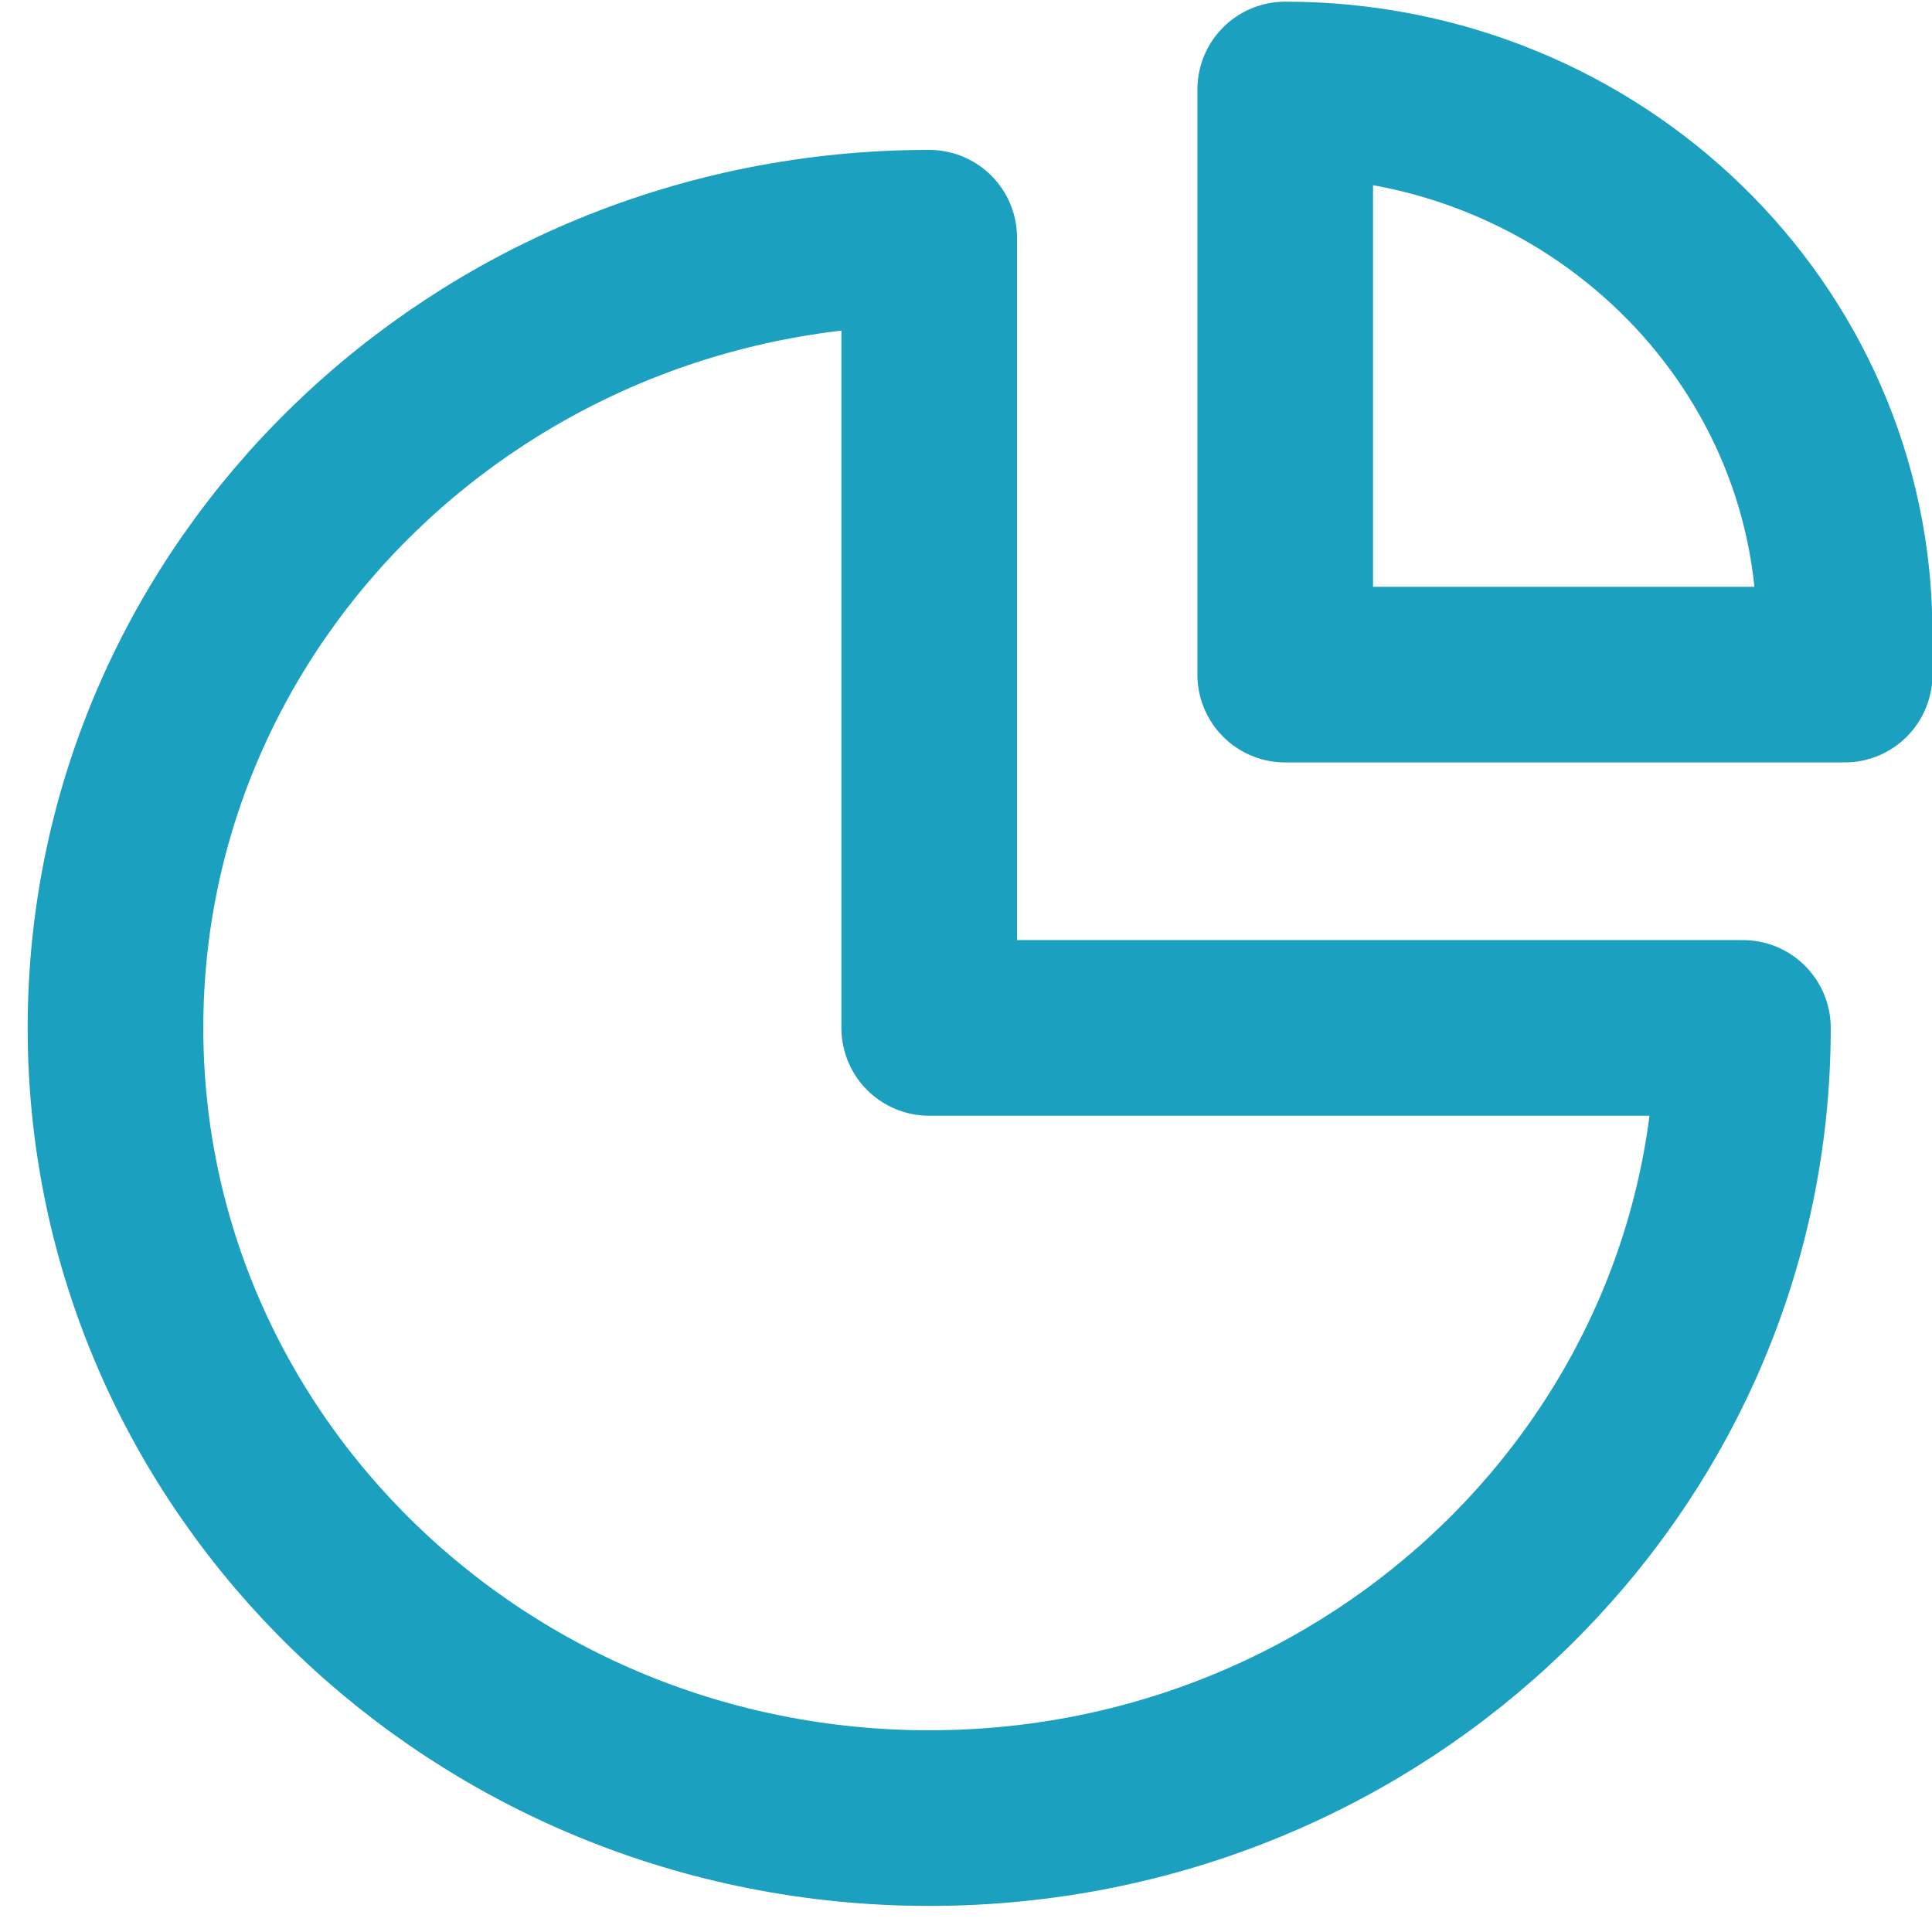
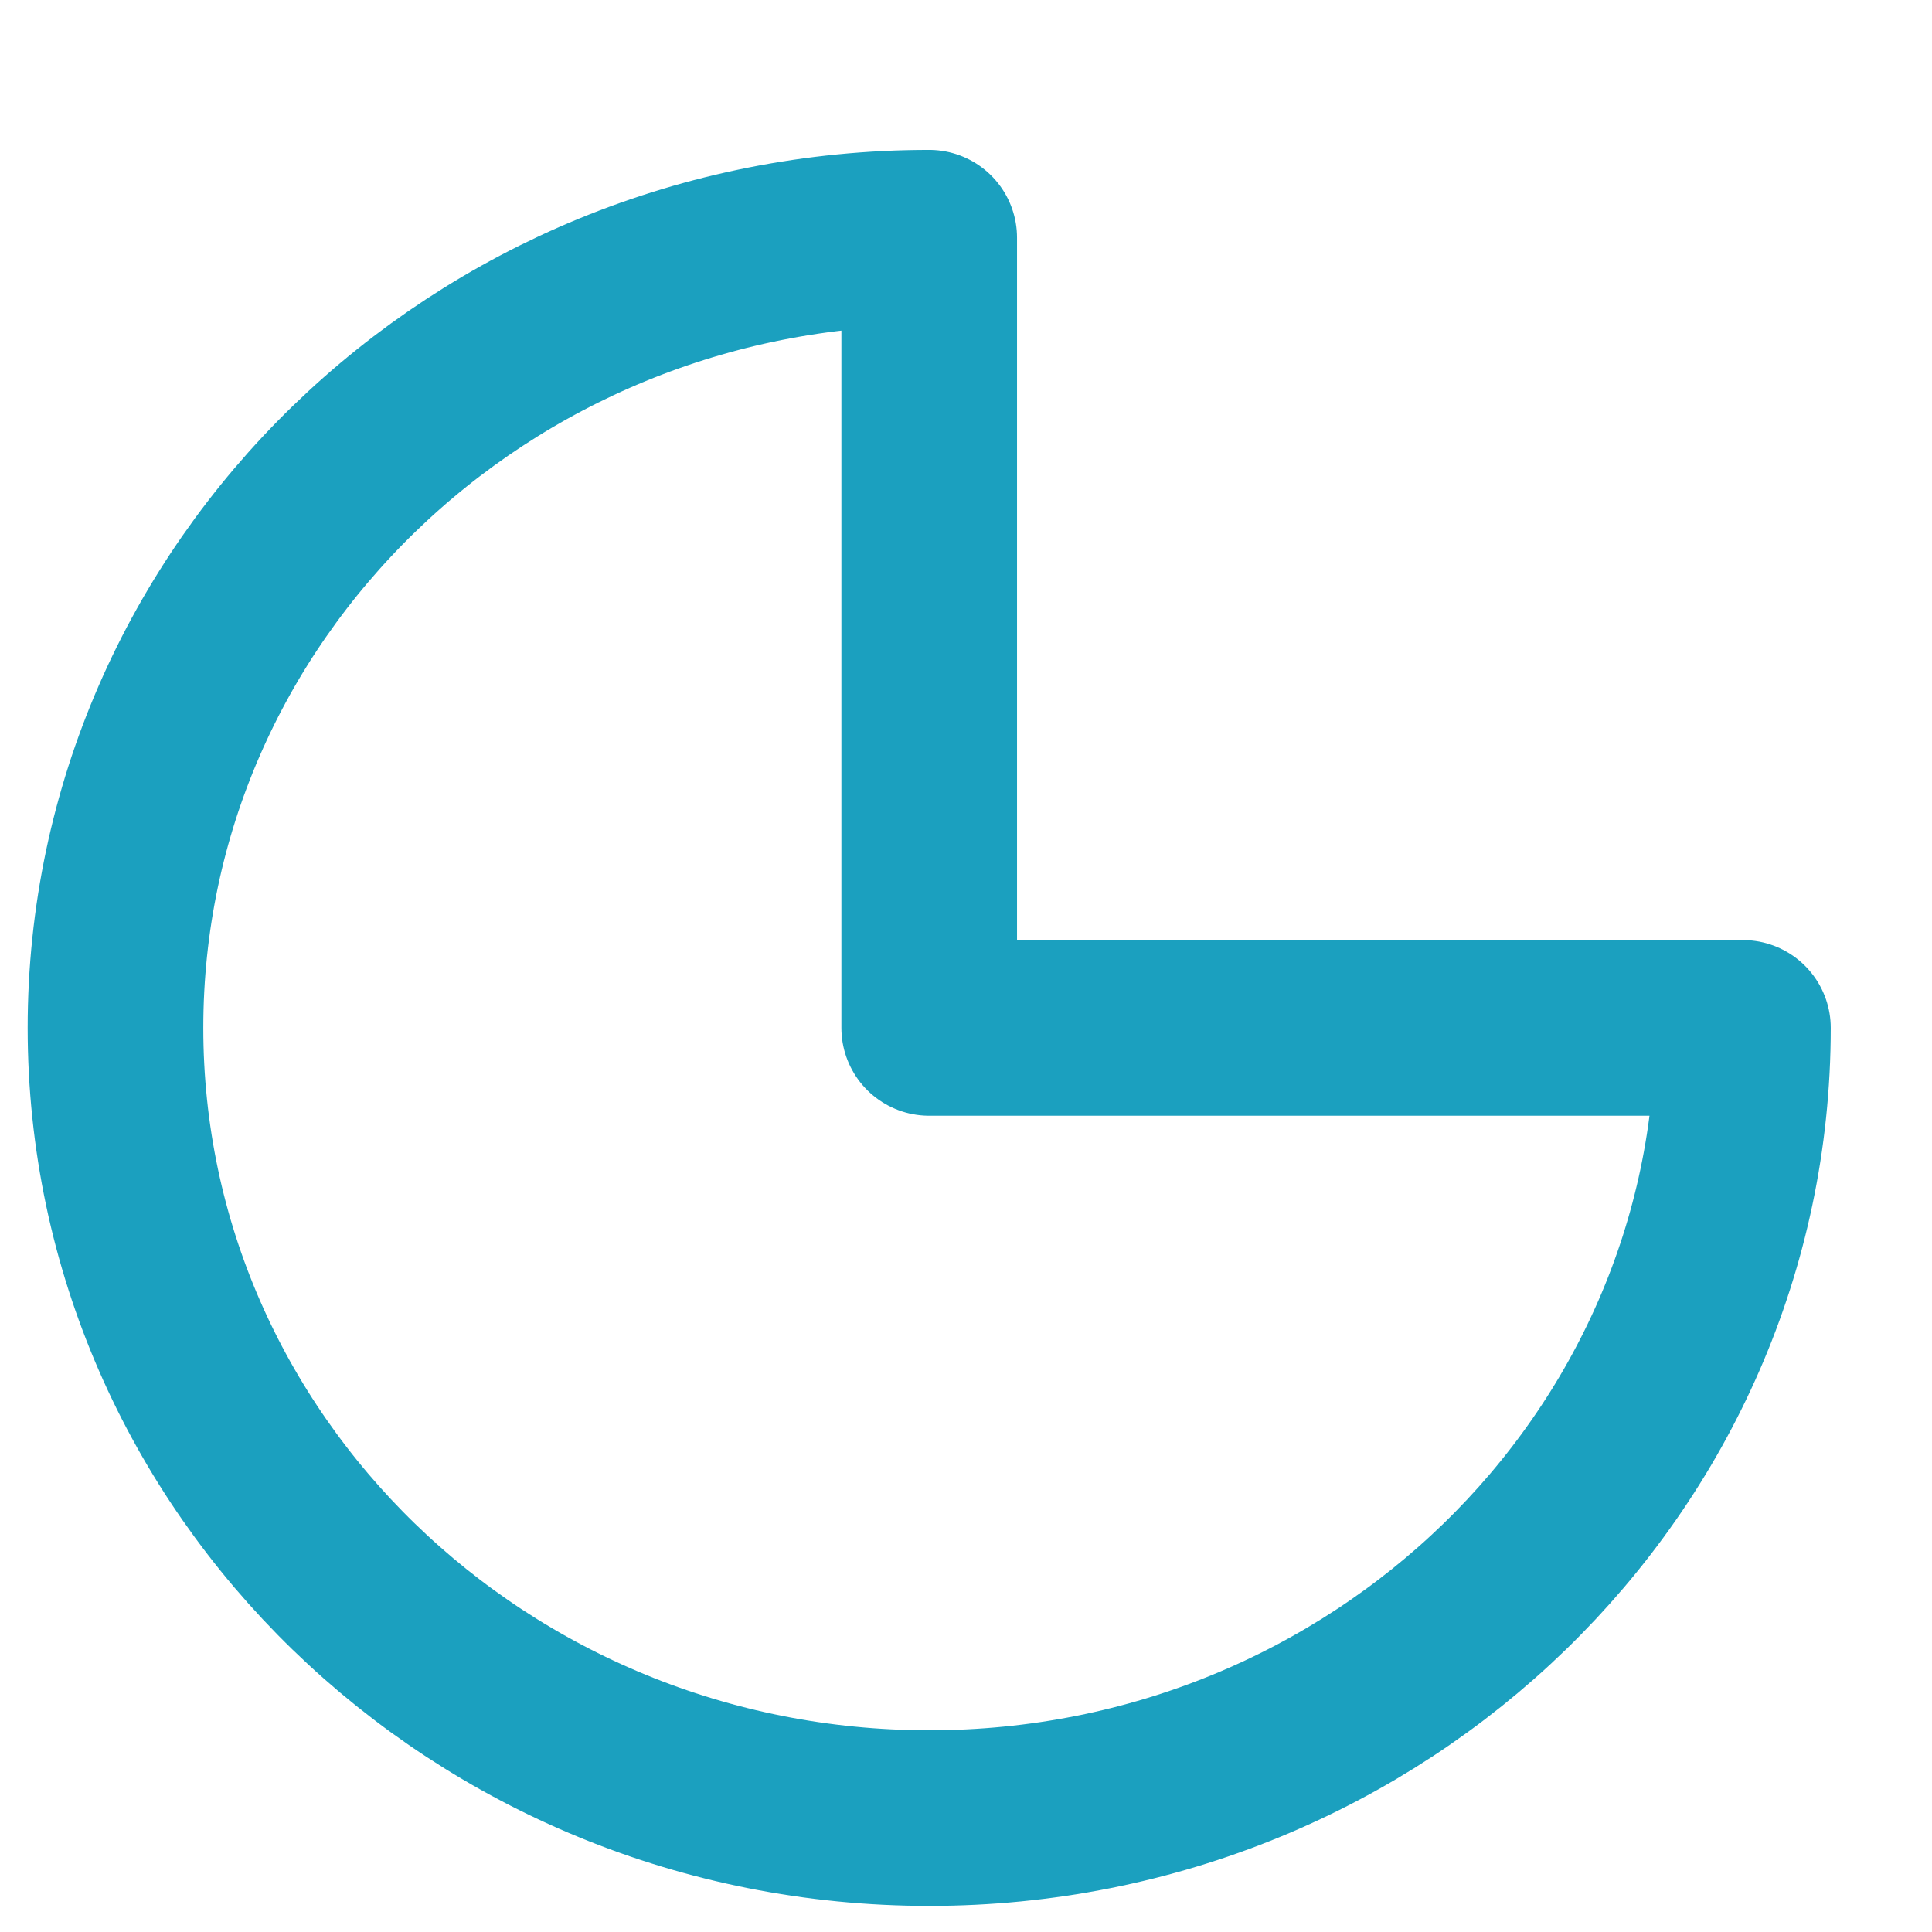
<svg xmlns="http://www.w3.org/2000/svg" width="22" height="22" viewBox="0 0 22 22" fill="none">
-   <path d="M10.581 20.703C15.698 20.703 19.847 16.675 19.847 11.705H10.581L10.581 2.707C5.463 2.707 1.315 6.735 1.315 11.705C1.315 16.675 5.463 20.703 10.581 20.703Z" stroke="#1BA0BF" stroke-width="2" stroke-linecap="round" stroke-linejoin="round" />
-   <path d="M14.635 1.019V7.682H21.005V7.206C21.005 3.789 18.153 1.019 14.635 1.019Z" stroke="#1BA0BF" stroke-width="2" stroke-linecap="round" stroke-linejoin="round" />
+   <path d="M10.581 20.703C15.698 20.703 19.847 16.675 19.847 11.705H10.581L10.581 2.707C5.463 2.707 1.315 6.735 1.315 11.705C1.315 16.675 5.463 20.703 10.581 20.703" stroke="#1BA0BF" stroke-width="2" stroke-linecap="round" stroke-linejoin="round" />
</svg>